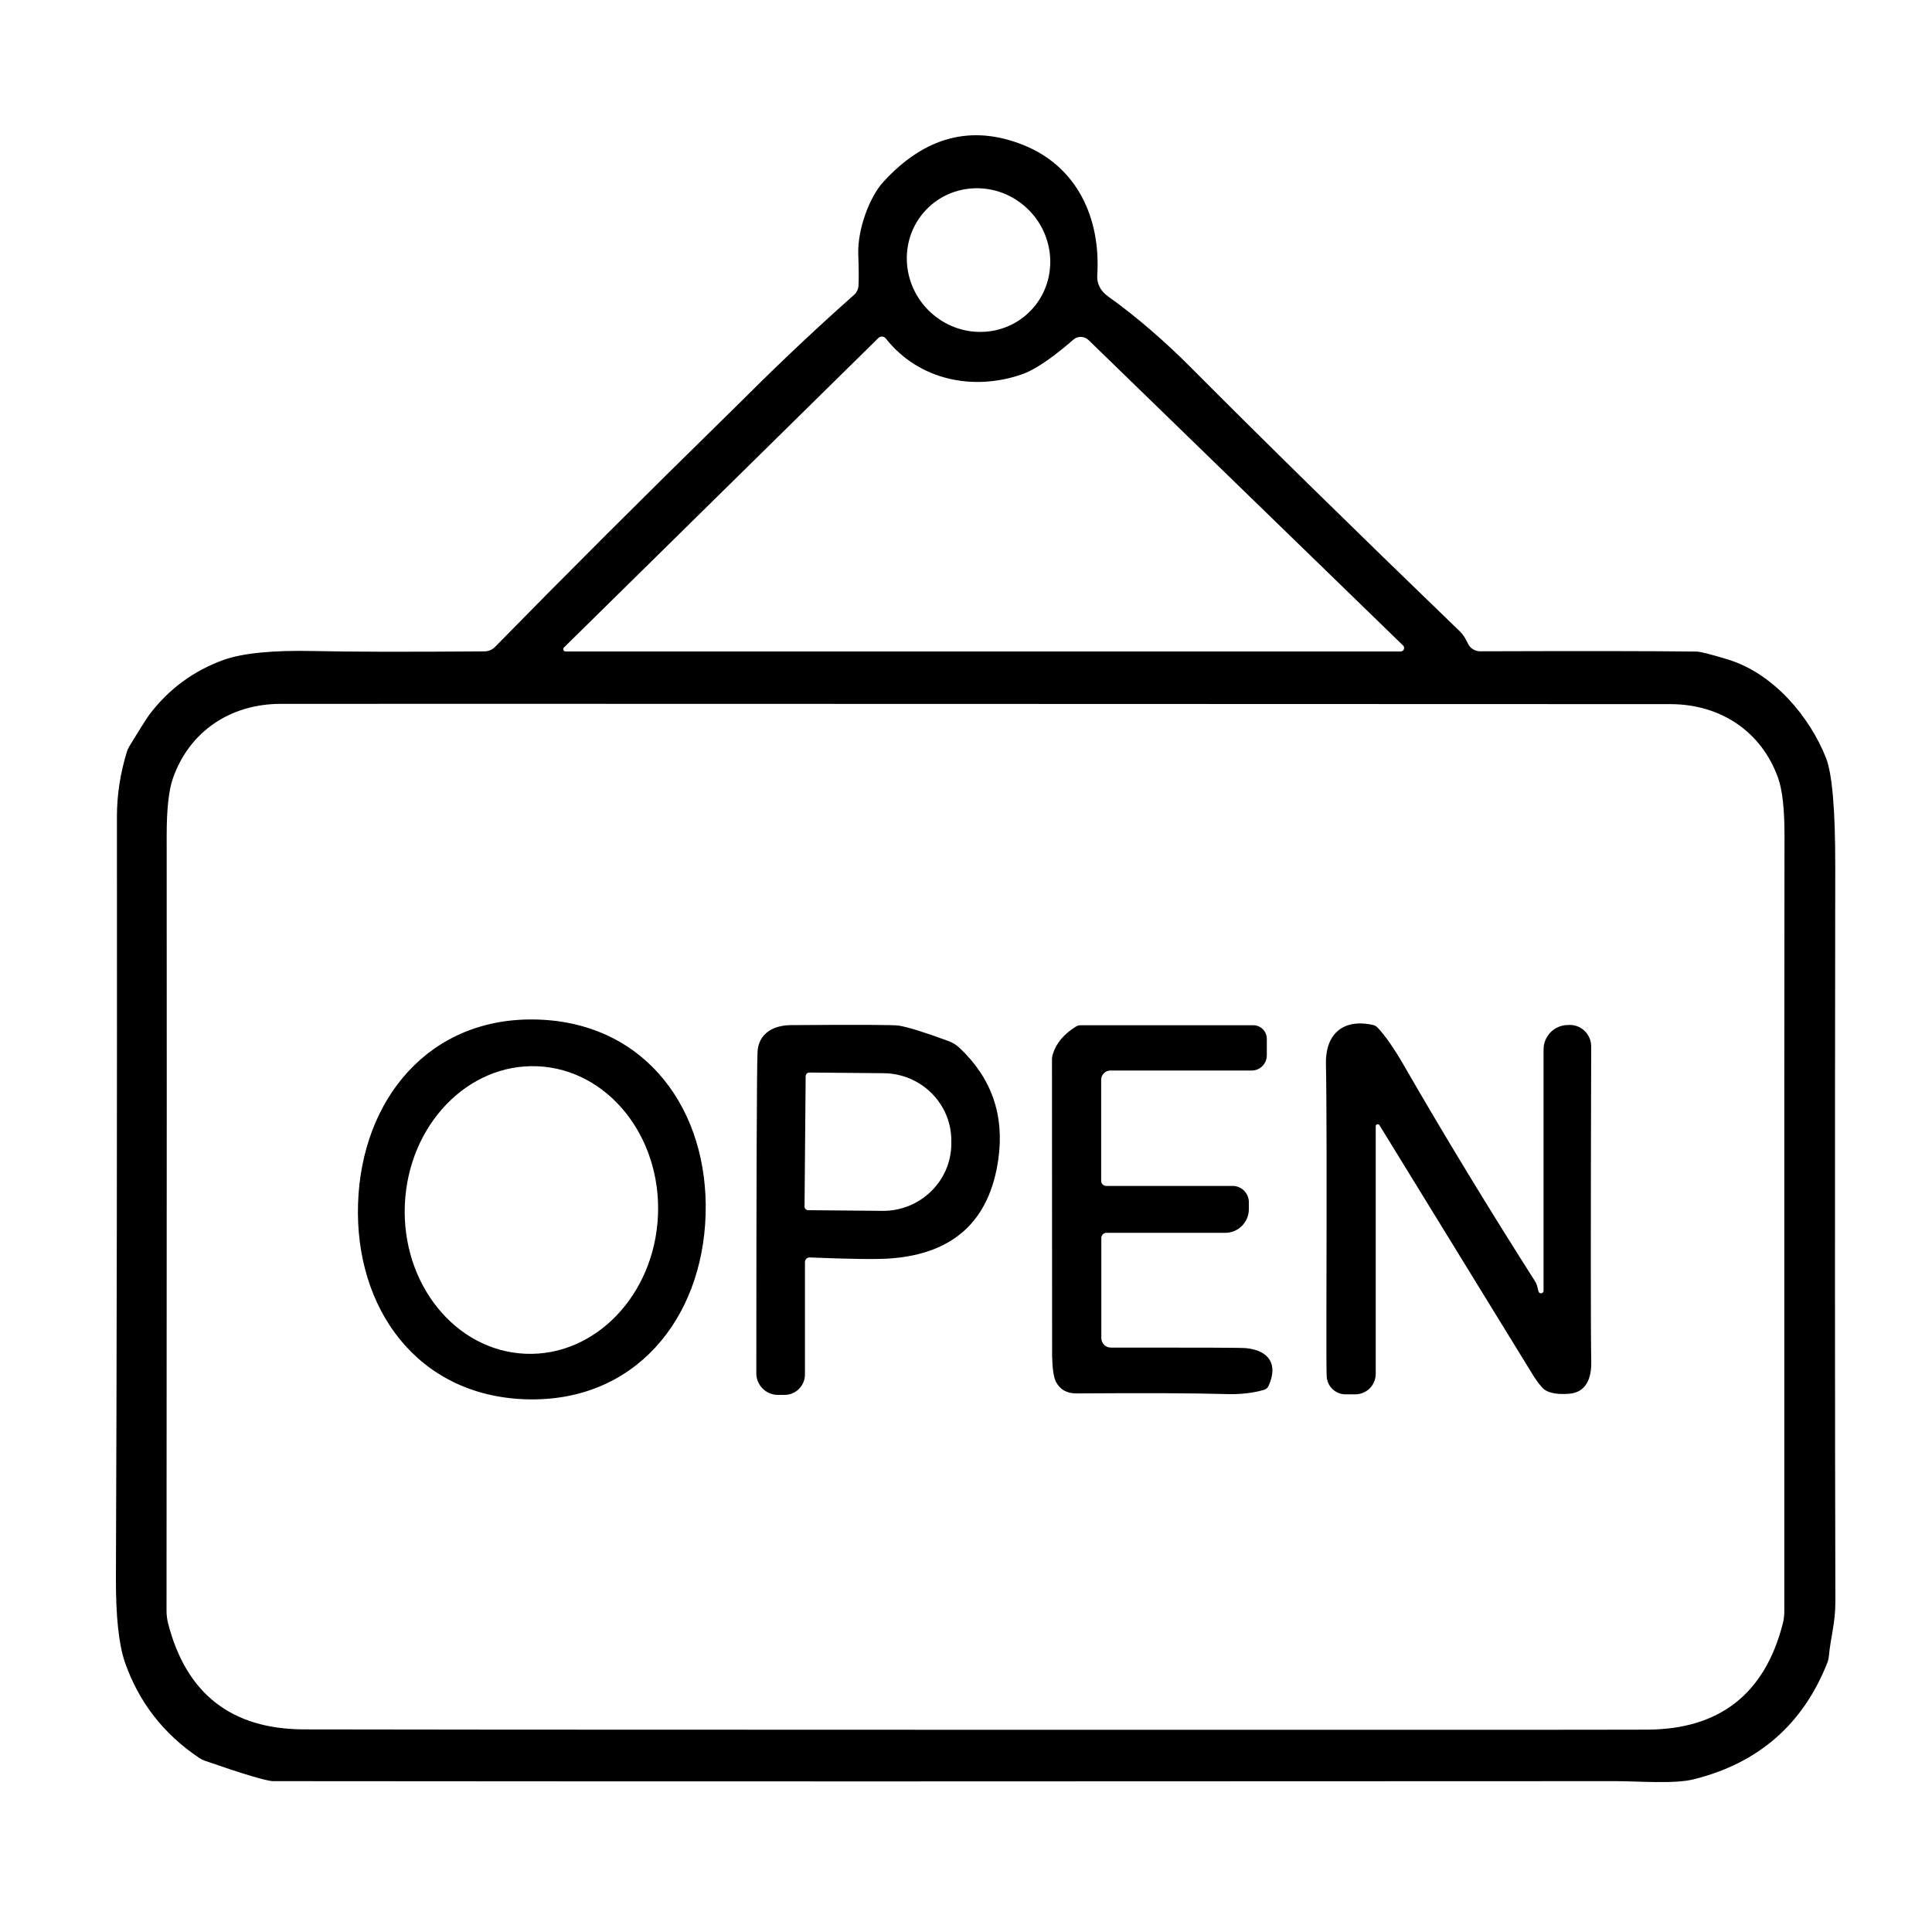
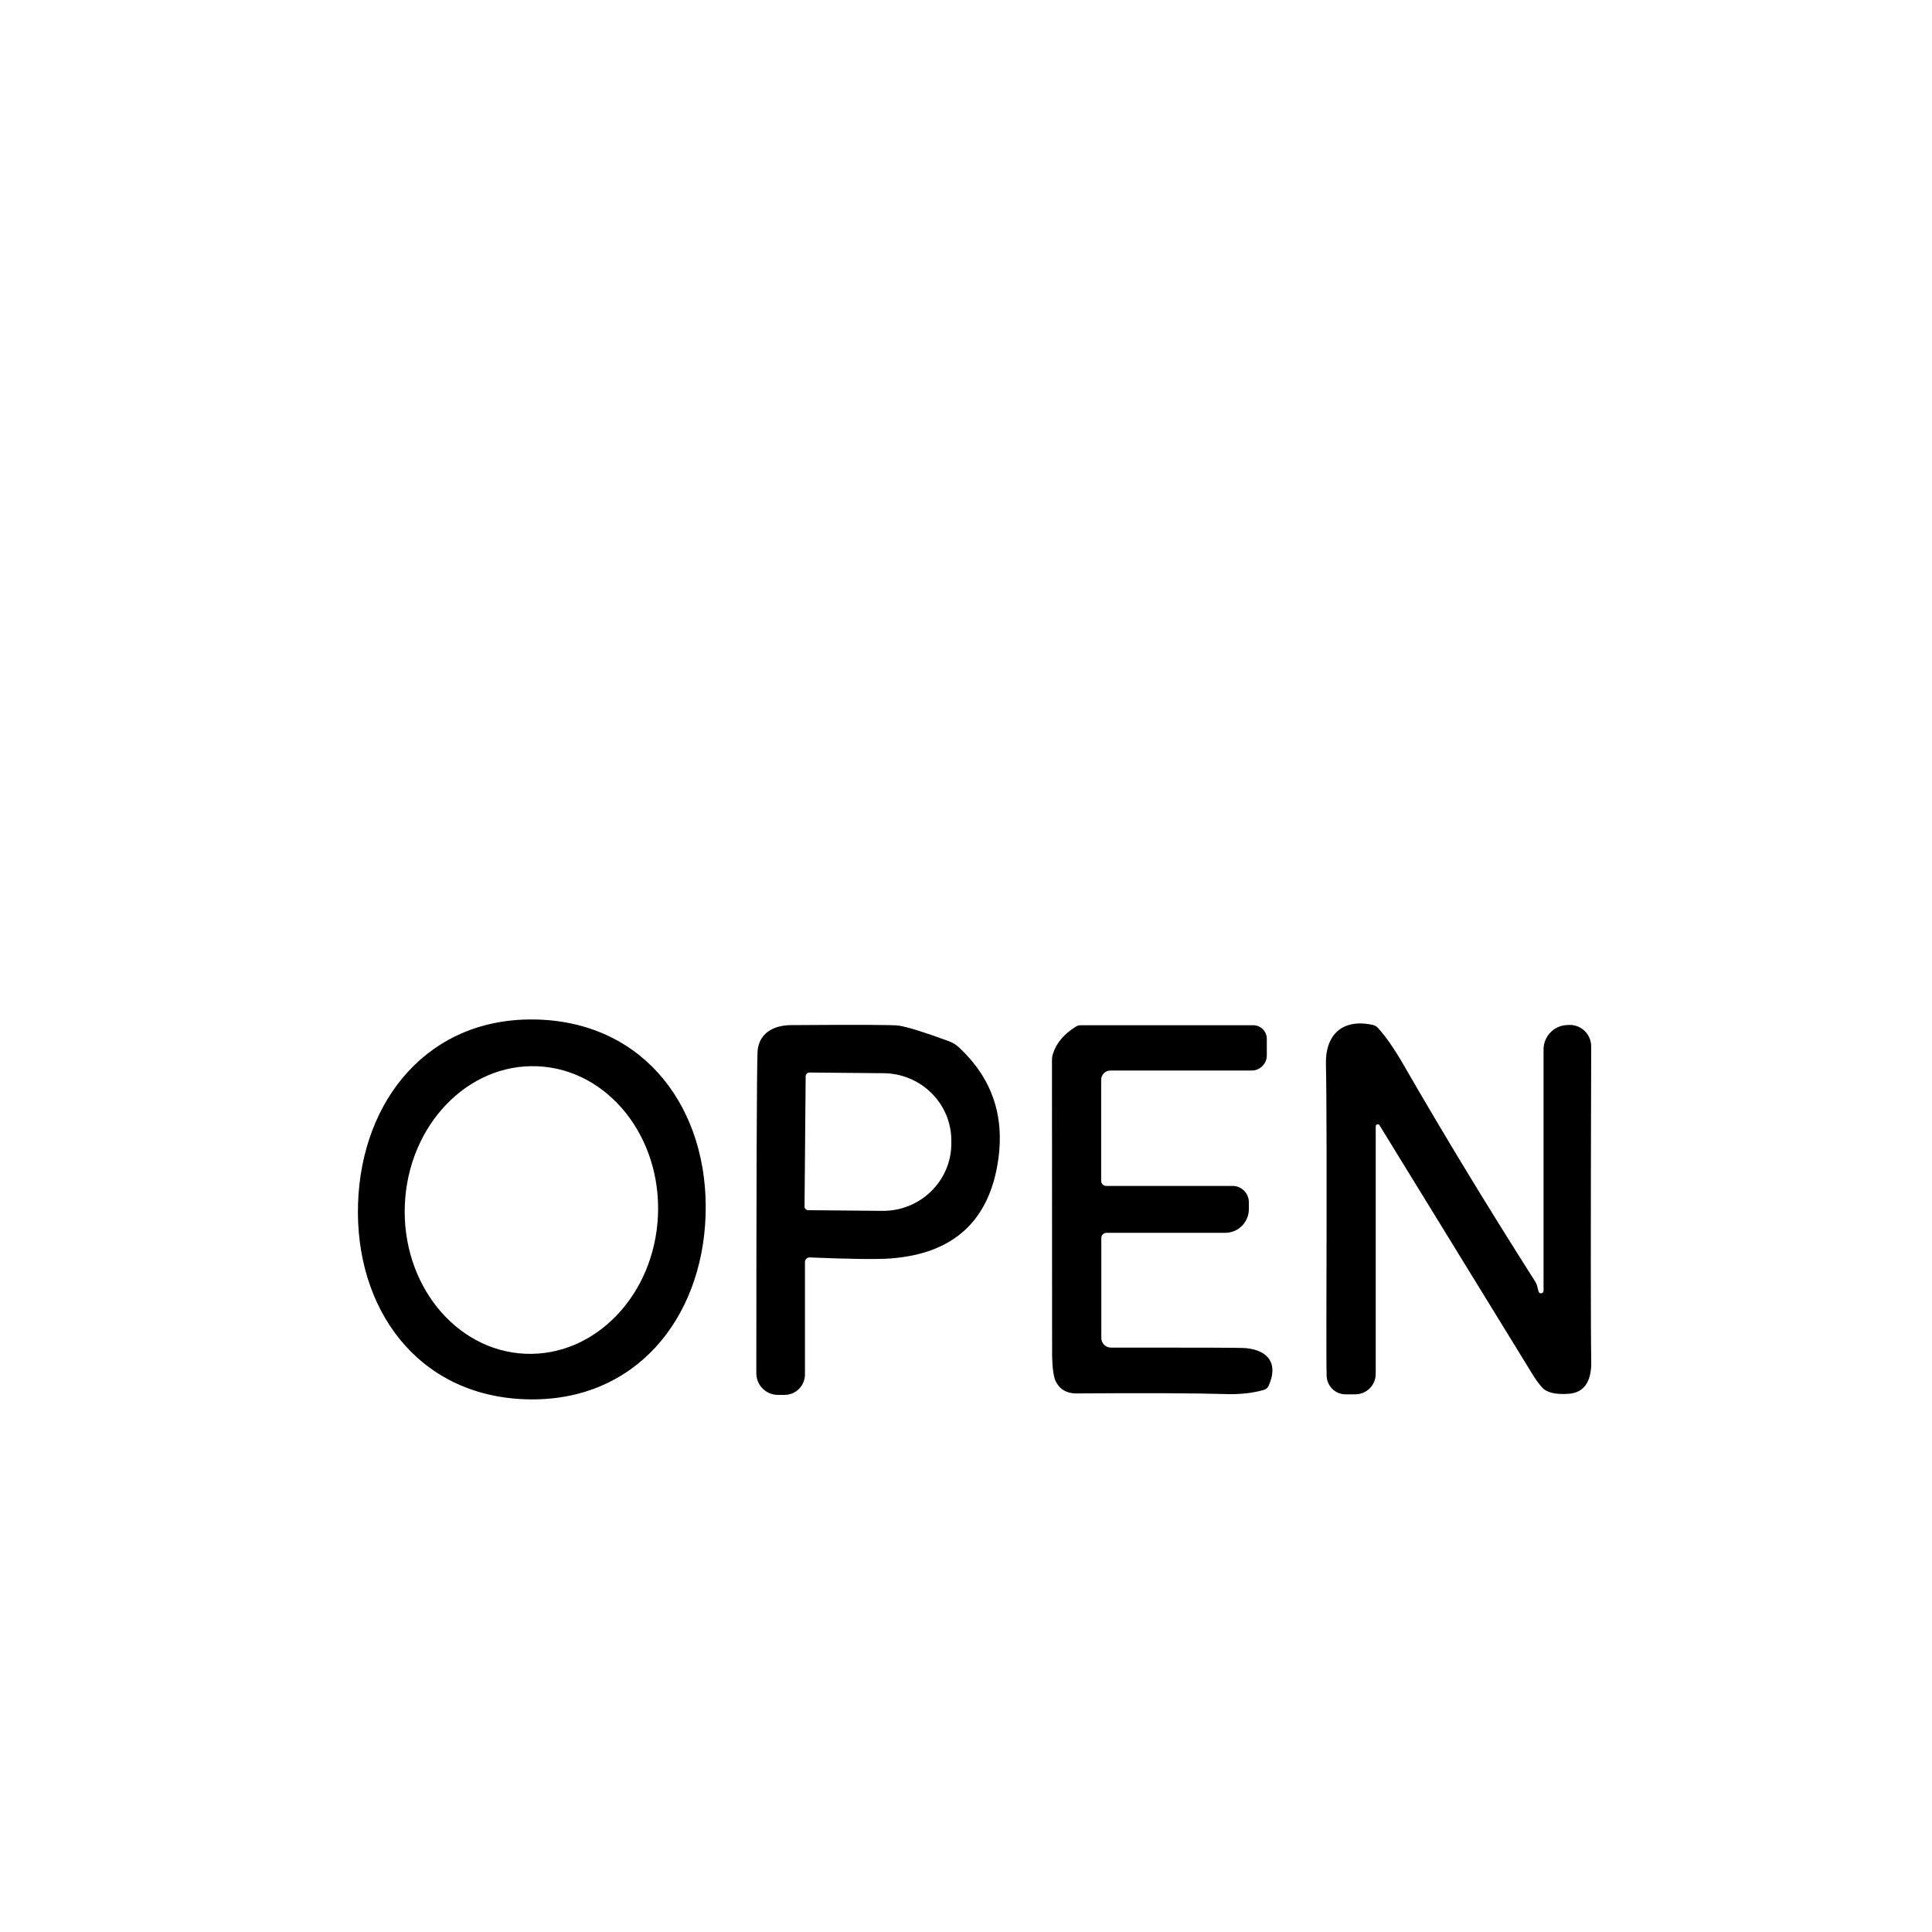
<svg xmlns="http://www.w3.org/2000/svg" width="100" height="100" viewBox="0 0 100 100" fill="none">
-   <path d="M6.7 38.622C7.271 37.683 7.626 37.126 7.76 36.949C8.759 35.648 10.027 34.719 11.559 34.162C12.551 33.805 14.121 33.649 16.267 33.698C18.103 33.739 21.041 33.746 25.079 33.715C25.286 33.712 25.478 33.632 25.62 33.487C29.246 29.785 33.295 25.742 37.769 21.359C38.151 20.982 38.53 20.611 38.898 20.244C40.62 18.534 42.39 16.872 44.208 15.261C44.342 15.14 44.424 14.973 44.434 14.794C44.455 14.493 44.452 13.95 44.424 13.163C44.38 11.872 45.003 10.2 45.719 9.417C47.874 7.063 50.296 6.429 52.986 7.513C55.754 8.628 56.977 11.293 56.794 14.229C56.763 14.687 56.959 15.064 57.376 15.359C58.833 16.393 60.365 17.74 61.584 18.966C65.361 22.761 70.024 27.338 75.579 32.697C75.723 32.839 75.854 33.04 75.975 33.3C76.089 33.552 76.344 33.715 76.619 33.711C81.812 33.694 85.545 33.697 87.819 33.725C88.008 33.728 88.546 33.864 89.434 34.134C91.796 34.853 93.666 37.094 94.51 39.22C94.837 40.047 94.996 41.92 94.992 44.846C94.971 61.226 94.974 73.901 94.999 82.878C95.002 84.018 94.748 84.769 94.661 85.728C94.651 85.838 94.627 85.95 94.585 86.057C93.325 89.253 91.014 91.265 87.656 92.099C86.651 92.348 84.777 92.192 83.651 92.192C56.029 92.209 32.863 92.209 14.146 92.192C13.812 92.192 12.631 91.839 10.602 91.136C10.495 91.097 10.399 91.05 10.306 90.987C8.457 89.744 7.179 88.092 6.466 86.04C6.148 85.116 5.993 83.662 6 81.678C6.045 70.585 6.062 57.449 6.052 42.267C6.052 41.163 6.22 40.048 6.562 38.93C6.593 38.822 6.641 38.719 6.7 38.622ZM47.788 11.023C46.482 12.571 46.702 14.923 48.282 16.268C49.86 17.616 52.202 17.45 53.51 15.9C54.816 14.351 54.596 12 53.017 10.655C51.438 9.307 49.096 9.473 47.788 11.023ZM72.499 33.719C72.661 33.719 72.737 33.521 72.623 33.411L56.345 17.603C56.128 17.392 55.783 17.381 55.556 17.581C54.875 18.173 53.773 19.07 52.898 19.374C50.391 20.25 47.557 19.689 45.845 17.515C45.752 17.398 45.577 17.388 45.466 17.494L29.19 33.514C29.115 33.59 29.166 33.719 29.27 33.719H72.499ZM50.486 89.533C71.558 89.536 83.147 89.536 85.258 89.526C88.998 89.509 91.336 87.685 92.273 84.052C92.328 83.844 92.355 83.629 92.355 83.415C92.352 61.114 92.355 47.729 92.365 43.263C92.368 41.895 92.258 40.901 92.038 40.278C91.187 37.882 89.08 36.449 86.463 36.446C84.486 36.443 72.498 36.438 50.496 36.435C28.498 36.428 16.51 36.428 14.533 36.432C11.916 36.432 9.808 37.865 8.958 40.262C8.734 40.885 8.627 41.878 8.627 43.246C8.634 47.713 8.634 61.098 8.62 83.398C8.62 83.613 8.652 83.828 8.703 84.036C9.64 87.671 11.979 89.496 15.718 89.513C17.829 89.523 29.417 89.53 50.485 89.533H50.486Z" fill="black" />
  <path d="M27.84 52.772C33.46 52.953 36.694 57.481 36.522 62.889C36.35 68.297 32.837 72.608 27.214 72.427C21.594 72.247 18.36 67.718 18.532 62.311C18.704 56.903 22.217 52.592 27.84 52.772ZM27.829 55.19C24.21 55.031 21.135 58.232 20.955 62.342C20.777 66.452 23.567 69.91 27.183 70.07C30.802 70.229 33.877 67.027 34.056 62.917C34.235 58.807 31.445 55.349 27.829 55.19Z" fill="black" />
  <path d="M71.403 58.242C71.348 58.149 71.207 58.191 71.207 58.298V71.111C71.207 71.696 70.735 72.17 70.153 72.17H69.643C69.12 72.17 68.69 71.755 68.668 71.229C68.654 70.838 68.651 69.837 68.654 68.234C68.674 61.094 68.668 56.712 68.63 55.081C68.592 53.568 69.47 52.712 71.037 53.045C71.147 53.065 71.251 53.125 71.327 53.211C71.726 53.644 72.167 54.281 72.653 55.123C74.749 58.761 77.016 62.49 79.447 66.309C79.506 66.399 79.547 66.496 79.571 66.597L79.633 66.843C79.65 66.909 79.713 66.951 79.777 66.941C79.846 66.933 79.894 66.875 79.894 66.809V54.321C79.894 53.646 80.421 53.091 81.093 53.057L81.168 53.054C81.812 53.002 82.363 53.518 82.36 54.169C82.333 63.489 82.333 68.928 82.363 70.486C82.377 71.307 82.122 72.075 81.21 72.141C80.504 72.193 80.035 72.079 79.801 71.794C79.629 71.597 79.474 71.383 79.337 71.157L71.403 58.243L71.403 58.242Z" fill="black" />
  <path d="M41.664 65.323V71.14C41.664 71.725 41.192 72.199 40.61 72.199H40.263C39.647 72.199 39.147 71.698 39.147 71.081C39.15 61.051 39.171 55.515 39.208 54.48C39.242 53.532 39.972 53.067 40.944 53.06C44.408 53.036 46.268 53.043 46.523 53.085C47.005 53.165 47.87 53.434 49.12 53.895C49.317 53.971 49.499 54.081 49.653 54.227C51.324 55.792 51.998 57.721 51.672 60.009C51.221 63.184 49.361 64.895 46.09 65.137C45.391 65.189 43.996 65.171 41.912 65.085C41.778 65.078 41.664 65.189 41.664 65.324M41.701 55.705L41.643 62.442C41.64 62.549 41.725 62.639 41.832 62.639L45.672 62.674C47.625 62.691 49.223 61.143 49.24 59.222V59.063C49.257 57.138 47.686 55.566 45.735 55.549L41.895 55.514C41.788 55.514 41.702 55.6 41.702 55.705H41.701Z" fill="black" />
  <path d="M65.66 71.735C65.615 71.835 65.526 71.911 65.422 71.939C64.843 72.106 64.196 72.179 63.476 72.157C61.851 72.109 59.264 72.099 55.72 72.123C55.214 72.126 54.859 71.922 54.65 71.51C54.54 71.292 54.474 70.859 54.457 70.211C54.457 70.18 54.454 65.064 54.45 54.867C54.45 54.757 54.467 54.642 54.502 54.538C54.677 53.987 55.07 53.523 55.683 53.139C55.759 53.09 55.846 53.066 55.931 53.066H64.867C65.256 53.066 65.57 53.381 65.57 53.773V54.628C65.57 55.061 65.219 55.41 64.789 55.41H57.475C57.209 55.41 56.996 55.625 56.996 55.892V61.12C56.996 61.265 57.113 61.383 57.258 61.383H63.798C64.262 61.383 64.641 61.76 64.641 62.229V62.581C64.641 63.261 64.094 63.811 63.416 63.811H57.269C57.121 63.811 57.004 63.932 57.004 64.08V69.253C57.004 69.529 57.225 69.751 57.496 69.751C61.928 69.748 64.259 69.754 64.493 69.779C65.664 69.896 66.177 70.596 65.661 71.735H65.66Z" fill="black" />
</svg>